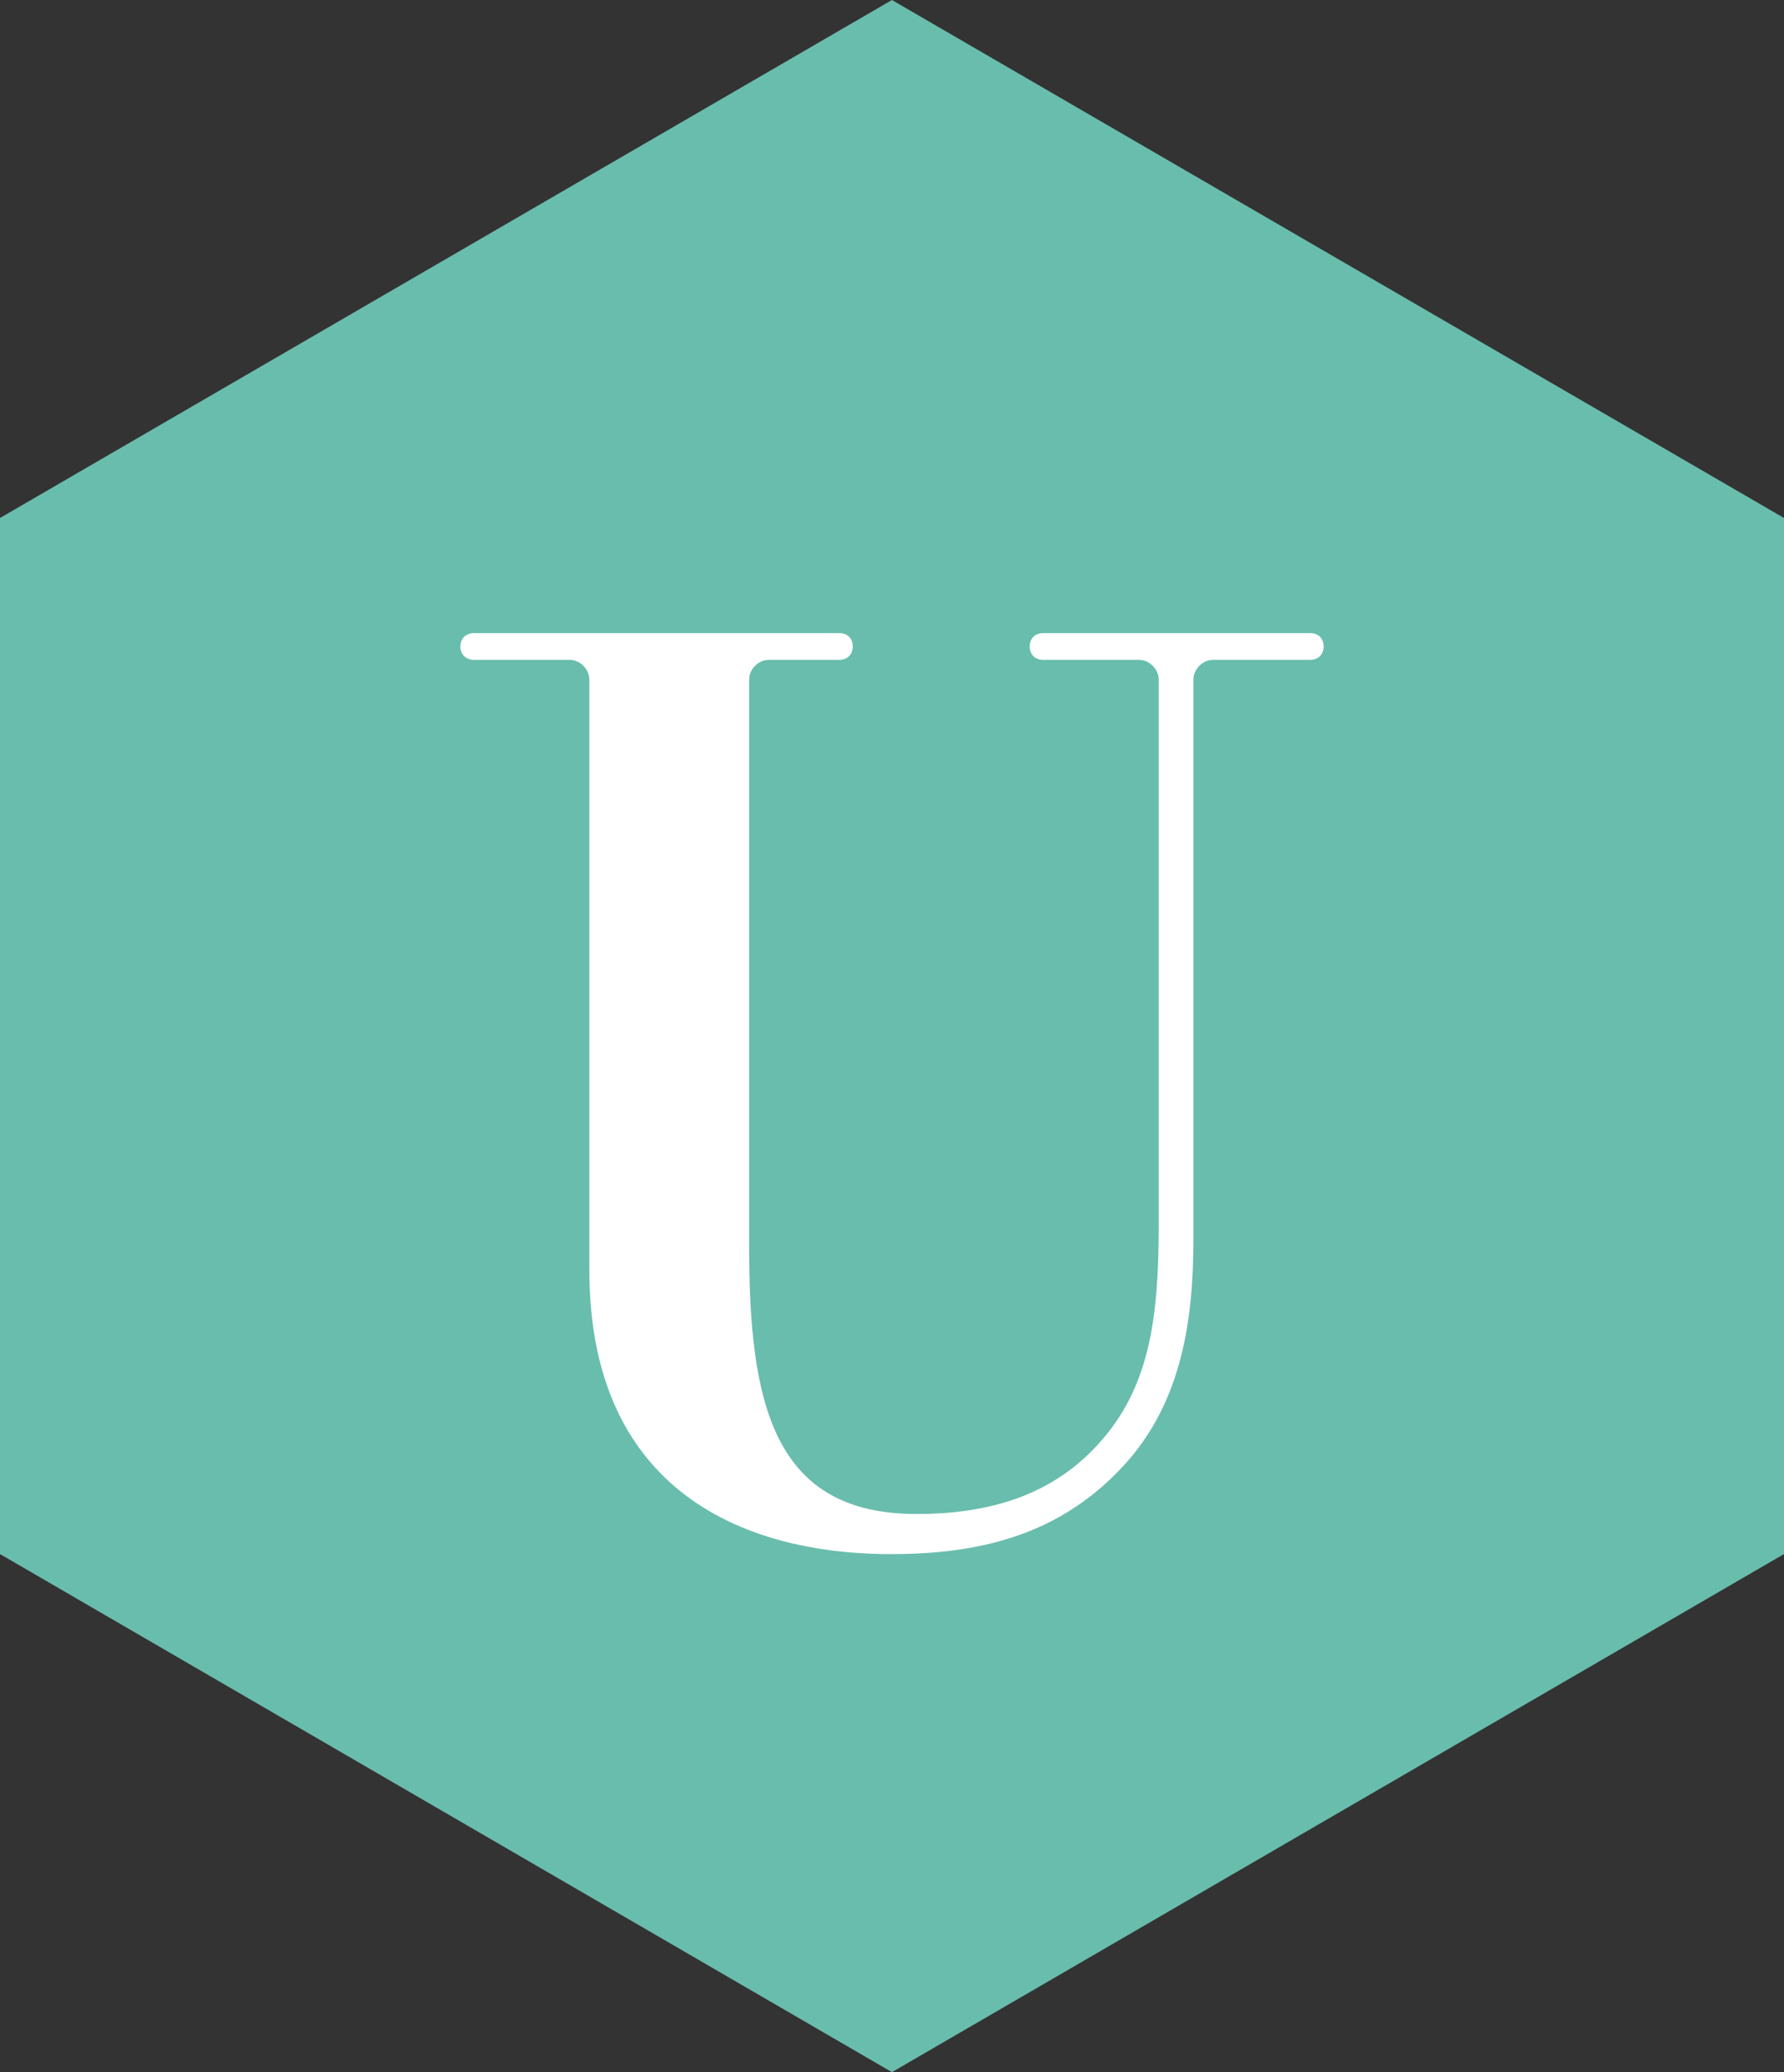
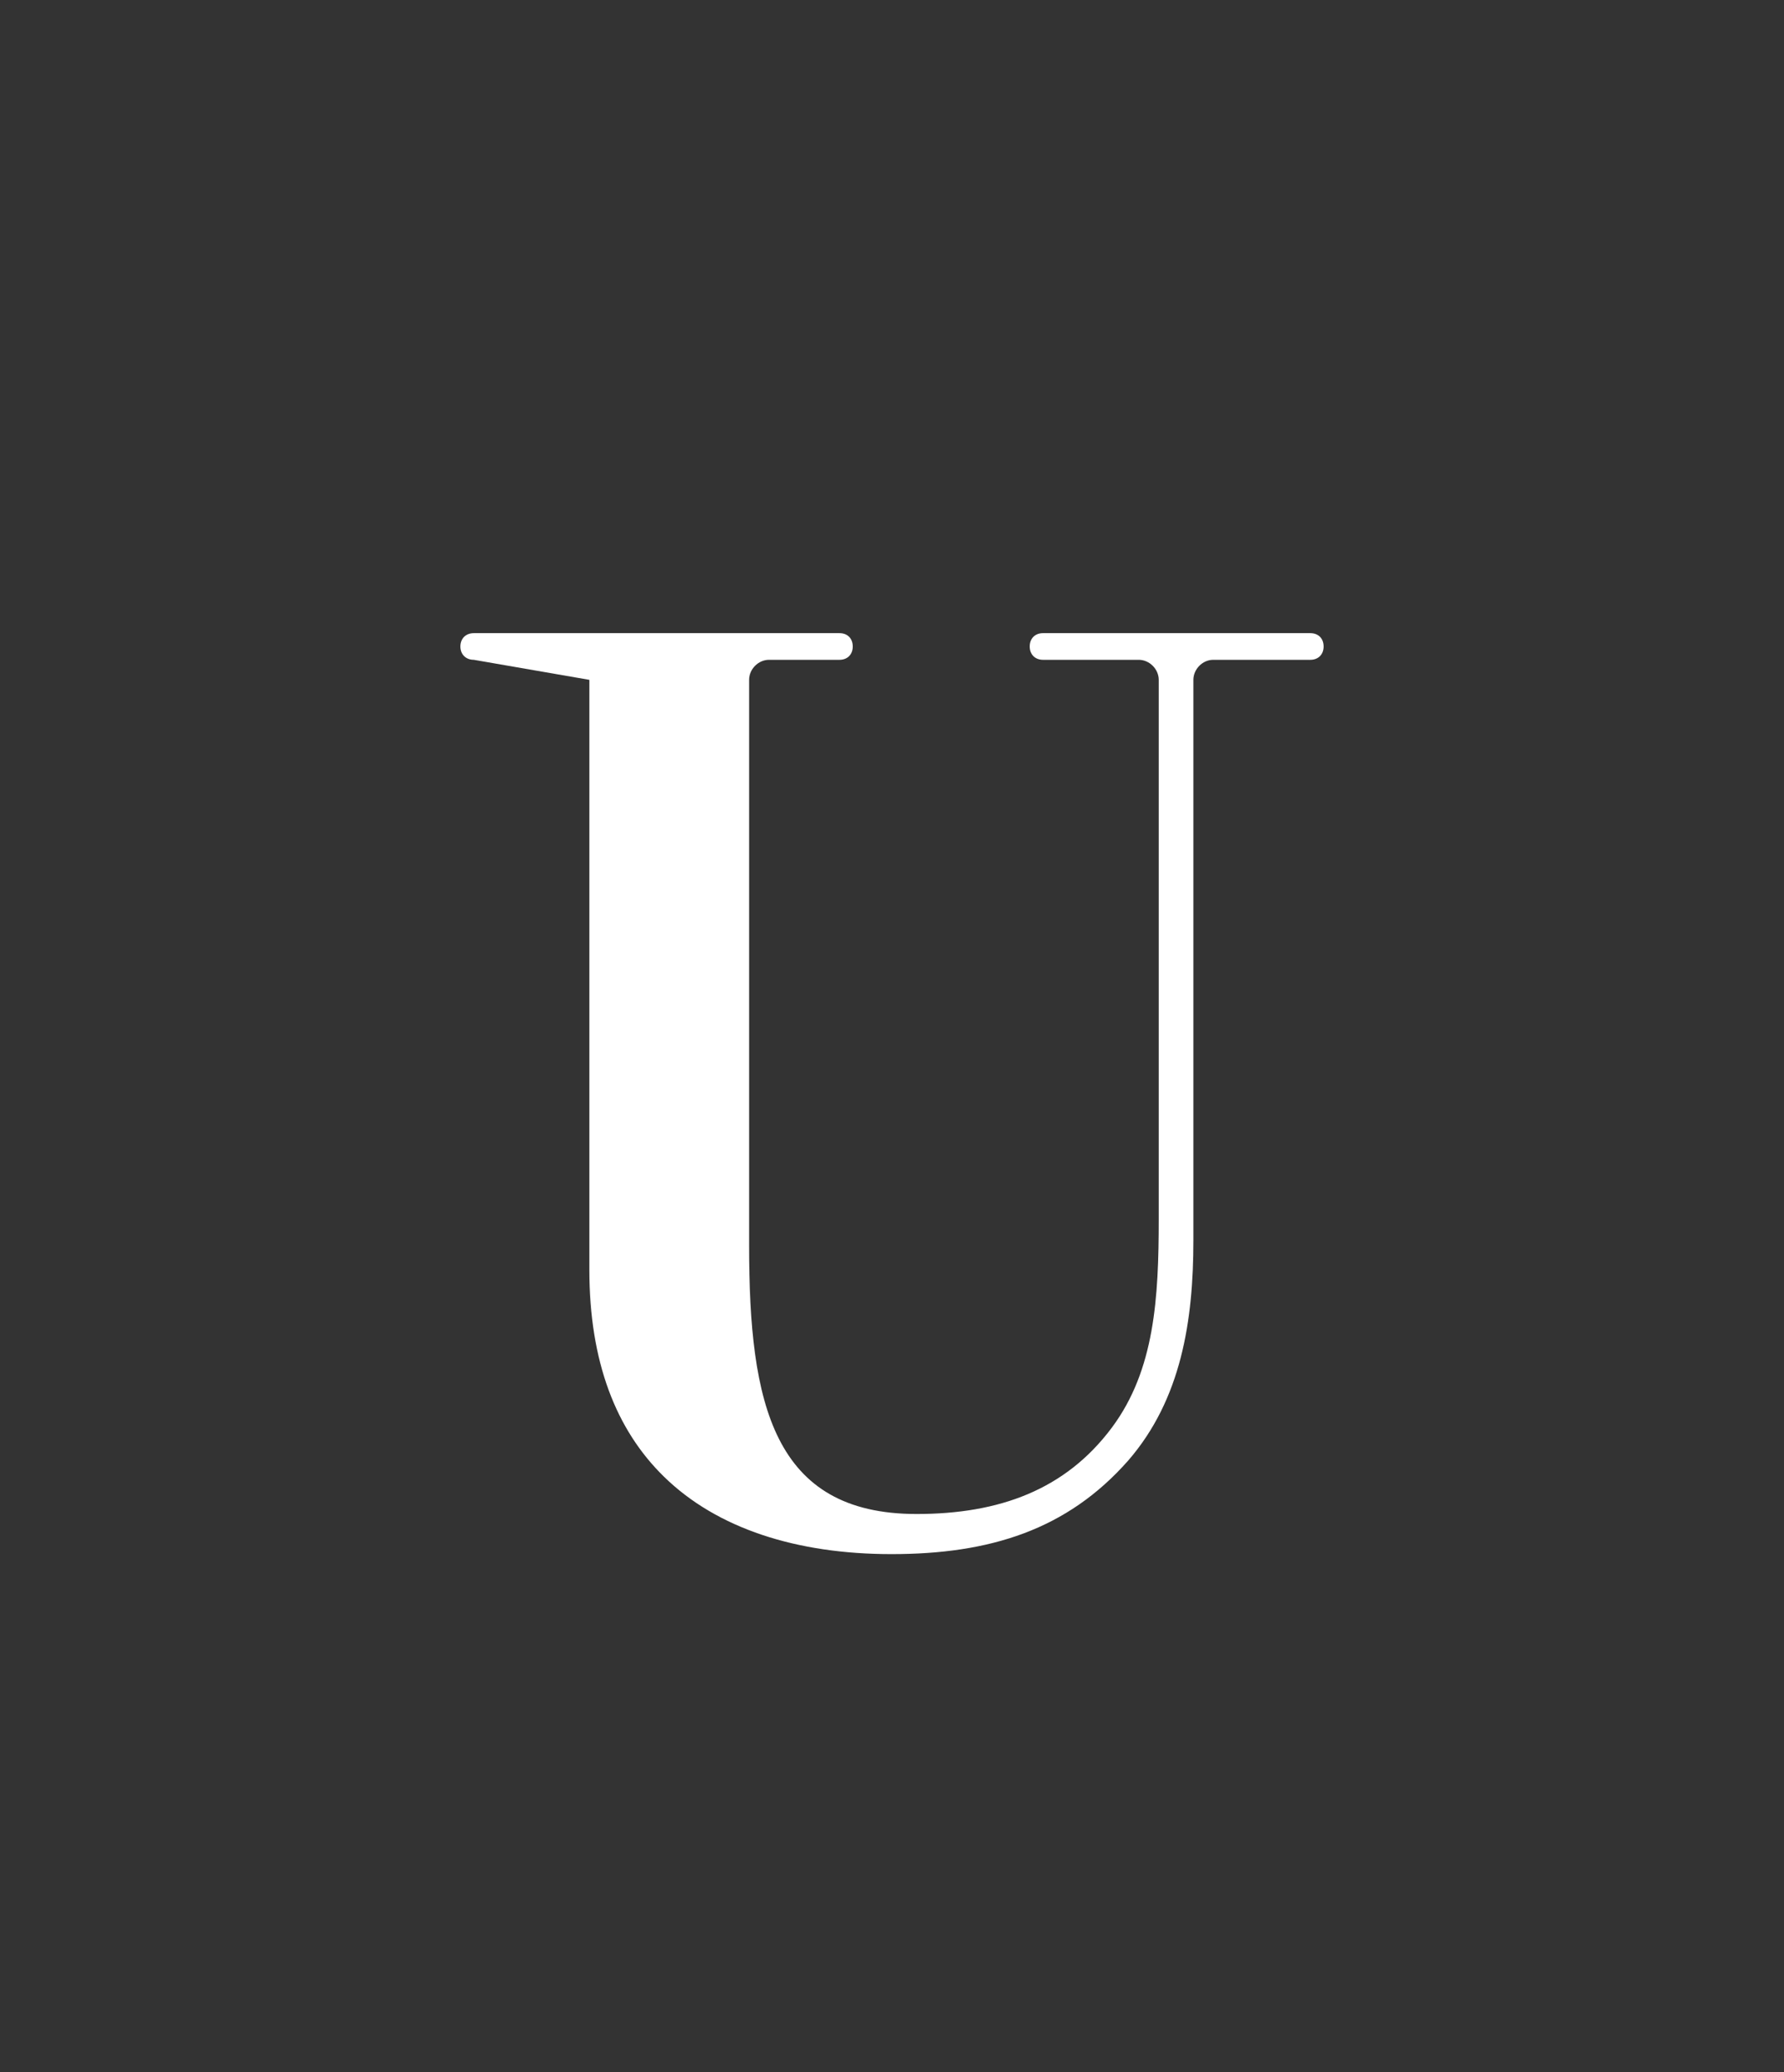
<svg xmlns="http://www.w3.org/2000/svg" width="31px" height="36px" viewBox="0 0 31 36" version="1.1">
  <rect x="0" y="0" width="31" height="36" fill="#333333" stroke="none" />
  <title>S-logo/uomo</title>
  <desc>Created with Sketch.</desc>
  <g id="S-logo/uomo" stroke="none" stroke-width="1" fill="none" fill-rule="evenodd">
-     <polygon id="Fill-2" fill="#69BDAD" points="0 8.999 0 26.999 15.499 36 31 26.999 31 8.999 15.499 0" />
-     <path d="M20.135,11.811 C20.135,11.625 19.974,11.463 19.787,11.463 L18.123,11.463 C17.986,11.463 17.893,11.369 17.893,11.232 C17.893,11.092 17.986,11 18.123,11 L22.769,11 C22.909,11 23,11.092 23,11.232 C23,11.369 22.909,11.463 22.769,11.463 L21.082,11.463 C20.897,11.463 20.737,11.625 20.737,11.811 L20.737,21.549 C20.737,22.941 20.529,24.308 19.604,25.375 C18.541,26.58 17.2,27 15.491,27 C13.847,27 12.461,26.558 11.538,25.655 C10.705,24.842 10.241,23.66 10.241,22.058 L10.241,11.811 C10.241,11.625 10.081,11.463 9.895,11.463 L8.233,11.463 C8.095,11.463 8,11.369 8,11.232 C8,11.092 8.095,11 8.233,11 L14.588,11 C14.727,11 14.818,11.092 14.818,11.232 C14.818,11.369 14.727,11.463 14.588,11.463 L13.363,11.463 C13.177,11.463 13.017,11.625 13.017,11.811 L13.017,21.643 C13.017,24.379 13.432,26.303 15.927,26.303 C17.361,26.303 18.516,25.885 19.325,24.796 C20.065,23.799 20.135,22.547 20.135,21.178 L20.135,11.811 Z" id="Path" fill="#FFFFFF" />
+     <path d="M20.135,11.811 C20.135,11.625 19.974,11.463 19.787,11.463 L18.123,11.463 C17.986,11.463 17.893,11.369 17.893,11.232 C17.893,11.092 17.986,11 18.123,11 L22.769,11 C22.909,11 23,11.092 23,11.232 C23,11.369 22.909,11.463 22.769,11.463 L21.082,11.463 C20.897,11.463 20.737,11.625 20.737,11.811 L20.737,21.549 C20.737,22.941 20.529,24.308 19.604,25.375 C18.541,26.58 17.2,27 15.491,27 C13.847,27 12.461,26.558 11.538,25.655 C10.705,24.842 10.241,23.66 10.241,22.058 L10.241,11.811 L8.233,11.463 C8.095,11.463 8,11.369 8,11.232 C8,11.092 8.095,11 8.233,11 L14.588,11 C14.727,11 14.818,11.092 14.818,11.232 C14.818,11.369 14.727,11.463 14.588,11.463 L13.363,11.463 C13.177,11.463 13.017,11.625 13.017,11.811 L13.017,21.643 C13.017,24.379 13.432,26.303 15.927,26.303 C17.361,26.303 18.516,25.885 19.325,24.796 C20.065,23.799 20.135,22.547 20.135,21.178 L20.135,11.811 Z" id="Path" fill="#FFFFFF" />
  </g>
</svg>